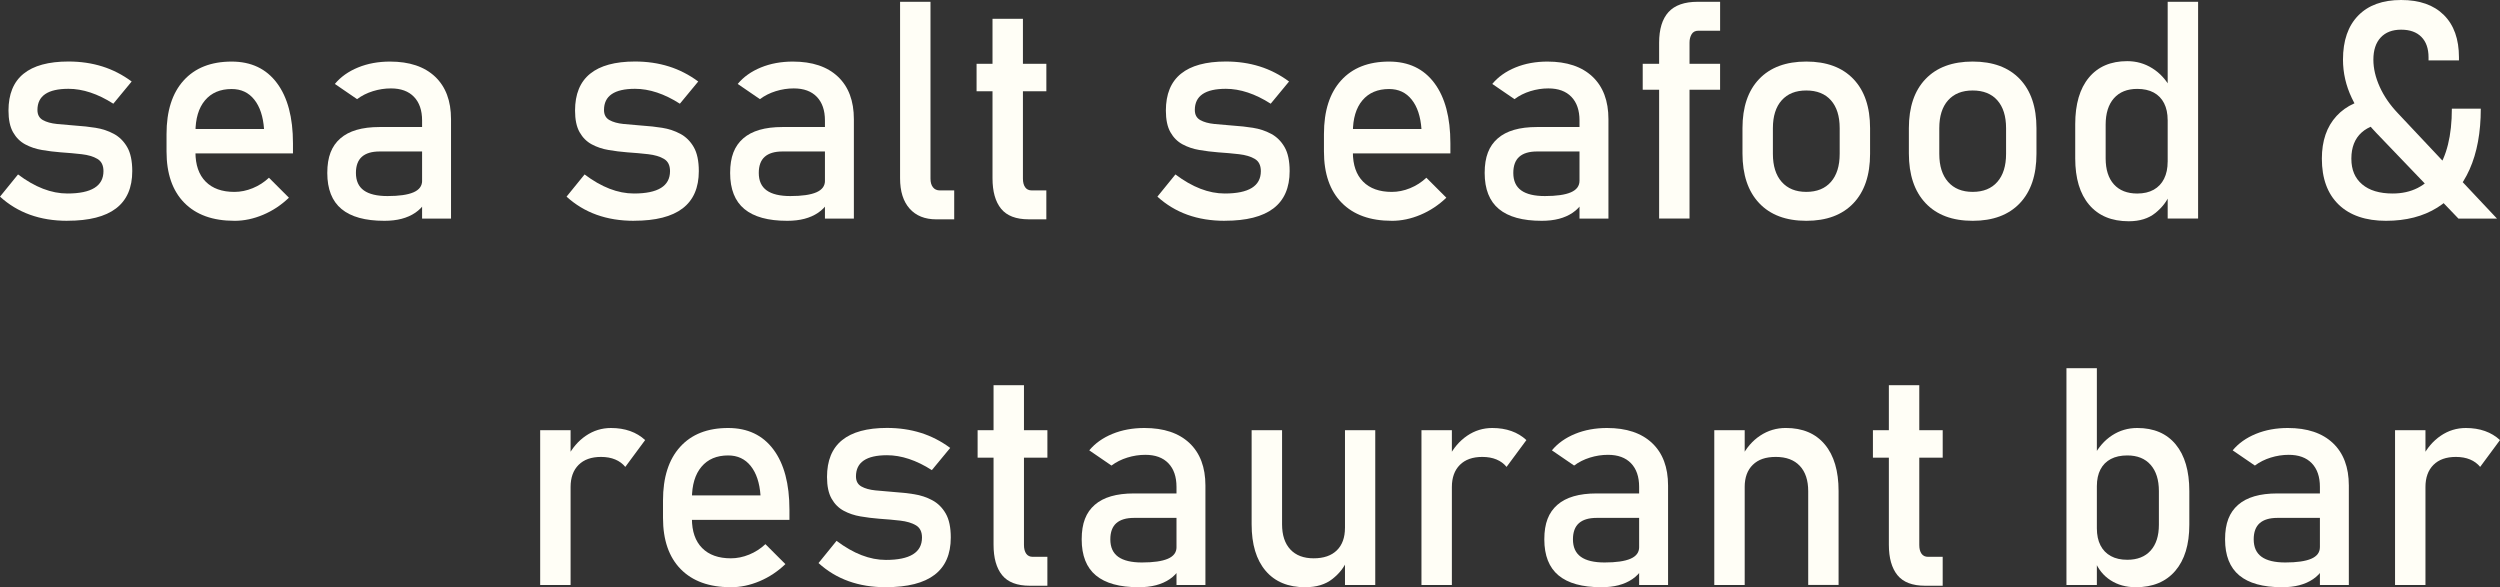
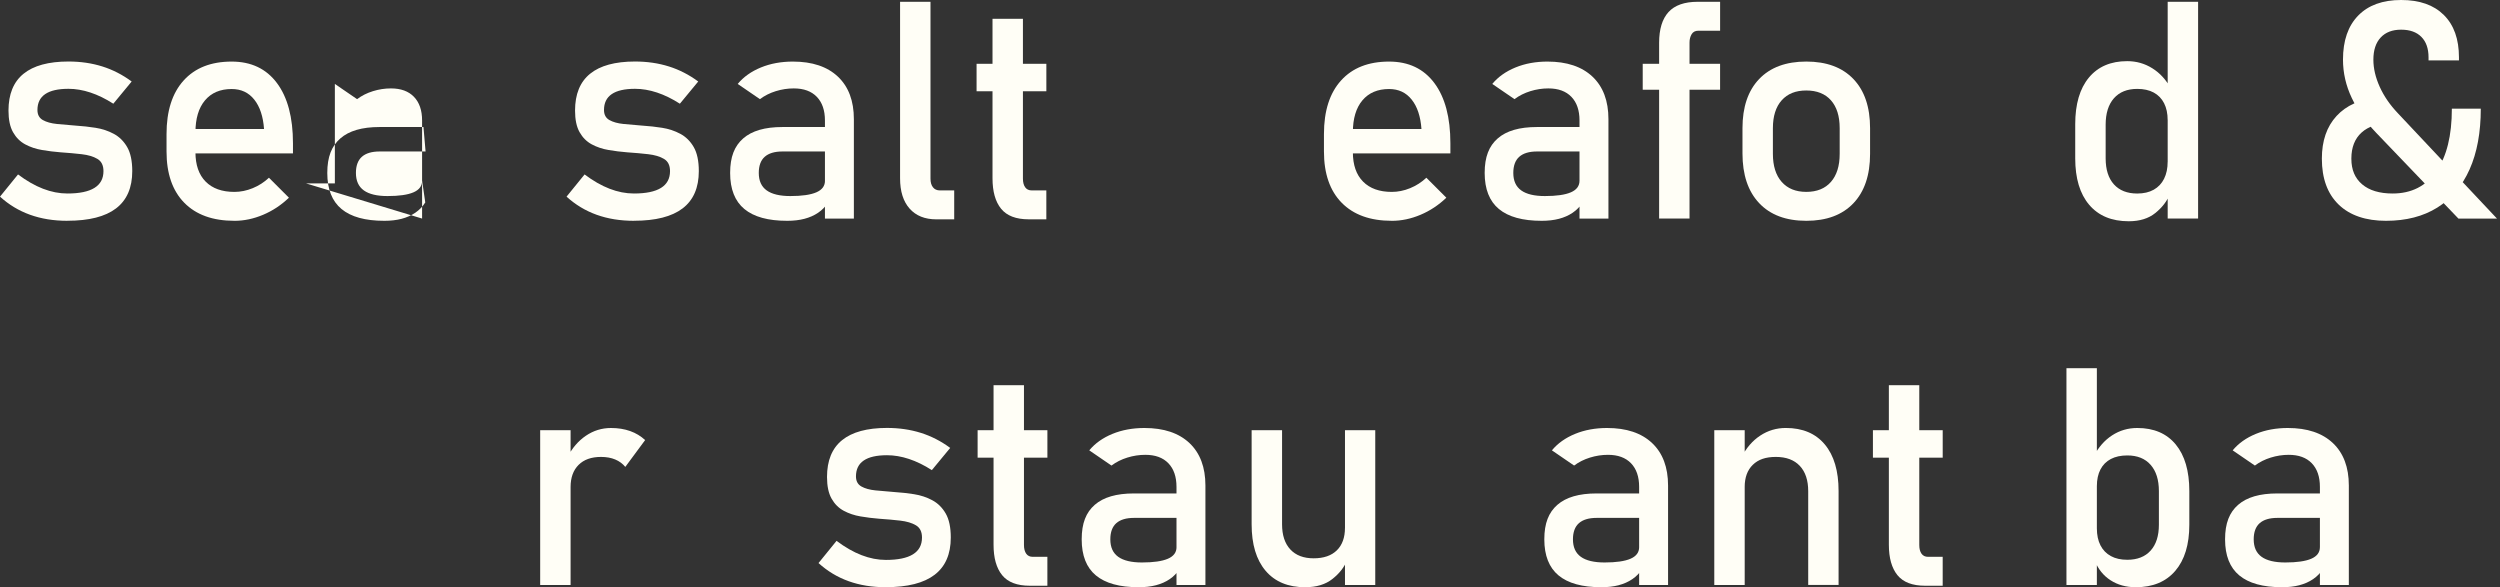
<svg xmlns="http://www.w3.org/2000/svg" id="Layer_1" data-name="Layer 1" viewBox="0 0 1228.12 288.47">
  <rect x="0" y="0" width="1228.12" height="288.47" fill="#333333" stroke="none" />
  <defs>
    <style>      .cls-1 {        fill: #fffef6;      }    </style>
  </defs>
  <path class="cls-1" d="M33.11,108.47c-6.74,0-12.85-.99-18.35-2.97s-10.41-4.94-14.76-8.9l8.86-10.91c4.15,3.13,8.24,5.47,12.27,7.03,4.03,1.56,8.02,2.34,11.98,2.34,5.91,0,10.34-.92,13.29-2.75,2.95-1.83,4.43-4.58,4.43-8.24,0-2.83-.99-4.83-2.97-6.01s-4.57-1.94-7.76-2.31c-3.2-.37-6.63-.67-10.29-.92-3.08-.24-6.13-.62-9.16-1.14-3.03-.51-5.79-1.44-8.28-2.78-2.49-1.34-4.48-3.33-5.97-5.97-1.49-2.64-2.23-6.18-2.23-10.62,0-8.06,2.46-14.09,7.4-18.09,4.93-4,12.28-6.01,22.05-6.01,5.96,0,11.5.81,16.63,2.42s9.94,4.08,14.43,7.4l-9.01,10.91c-3.81-2.44-7.56-4.27-11.24-5.49-3.69-1.22-7.29-1.83-10.8-1.83-5.08,0-8.89.87-11.43,2.6-2.54,1.73-3.81,4.33-3.81,7.8,0,2.3.88,3.94,2.64,4.94,1.76,1,4.08,1.65,6.96,1.94,2.88.29,5.98.56,9.3.81,3.17.2,6.38.55,9.63,1.06,3.25.51,6.24,1.5,8.97,2.97,2.73,1.46,4.93,3.64,6.59,6.52,1.66,2.88,2.49,6.81,2.49,11.79,0,8.16-2.65,14.26-7.95,18.31-5.3,4.05-13.27,6.08-23.91,6.08Z" />
  <path class="cls-1" d="M115.14,108.47c-10.6,0-18.8-2.95-24.61-8.86-5.81-5.91-8.72-14.31-8.72-25.2v-8.57c0-11.33,2.79-20.09,8.39-26.29,5.59-6.2,13.46-9.3,23.62-9.3,9.57,0,16.98,3.52,22.23,10.55,5.25,7.03,7.87,16.9,7.87,29.59v4.98h-51.27v-12.01h37.06c-.44-6.15-2.04-10.96-4.8-14.43-2.76-3.47-6.46-5.2-11.1-5.2-5.62,0-9.99,1.86-13.11,5.57-3.13,3.71-4.69,8.96-4.69,15.75v9.67c0,6.3,1.67,11.13,5.02,14.5,3.34,3.37,8.04,5.05,14.1,5.05,3.03,0,6.03-.61,9.01-1.83,2.98-1.22,5.64-2.93,7.98-5.13l9.81,9.81c-3.76,3.61-7.98,6.41-12.67,8.39s-9.4,2.97-14.14,2.97Z" />
-   <path class="cls-1" d="M188.75,108.47c-9.33,0-16.32-1.93-20.98-5.79-4.66-3.86-6.99-9.77-6.99-17.72s2.14-13.22,6.41-16.96c4.27-3.74,10.68-5.6,19.23-5.6h21.61l1.03,12.01h-22.56c-3.86,0-6.76.87-8.72,2.6-1.95,1.73-2.93,4.38-2.93,7.95,0,3.86,1.29,6.71,3.88,8.57,2.59,1.86,6.47,2.78,11.65,2.78,5.66,0,9.91-.61,12.74-1.83,2.83-1.22,4.25-3.12,4.25-5.71l1.54,10.69c-1.32,2.05-2.96,3.74-4.91,5.05-1.95,1.32-4.19,2.31-6.7,2.97-2.52.66-5.36.99-8.53.99ZM207.35,107.37v-48.19c0-4.98-1.33-8.85-3.99-11.61-2.66-2.76-6.43-4.14-11.32-4.14-2.98,0-5.92.45-8.83,1.35-2.91.9-5.51,2.21-7.8,3.92l-10.91-7.47c2.88-3.47,6.68-6.16,11.39-8.09,4.71-1.93,9.95-2.89,15.71-2.89,9.52,0,16.89,2.47,22.12,7.4,5.22,4.93,7.84,11.89,7.84,20.87v48.85h-14.21Z" />
+   <path class="cls-1" d="M188.75,108.47c-9.33,0-16.32-1.93-20.98-5.79-4.66-3.86-6.99-9.77-6.99-17.72s2.14-13.22,6.41-16.96c4.27-3.74,10.68-5.6,19.23-5.6h21.61l1.03,12.01h-22.56c-3.86,0-6.76.87-8.72,2.6-1.95,1.73-2.93,4.38-2.93,7.95,0,3.86,1.29,6.71,3.88,8.57,2.59,1.86,6.47,2.78,11.65,2.78,5.66,0,9.91-.61,12.74-1.83,2.83-1.22,4.25-3.12,4.25-5.71l1.54,10.69c-1.32,2.05-2.96,3.74-4.91,5.05-1.95,1.32-4.19,2.31-6.7,2.97-2.52.66-5.36.99-8.53.99ZM207.35,107.37v-48.19c0-4.98-1.33-8.85-3.99-11.61-2.66-2.76-6.43-4.14-11.32-4.14-2.98,0-5.92.45-8.83,1.35-2.91.9-5.51,2.21-7.8,3.92l-10.91-7.47v48.85h-14.21Z" />
  <path class="cls-1" d="M311.43,108.47c-6.74,0-12.85-.99-18.35-2.97s-10.41-4.94-14.76-8.9l8.86-10.91c4.15,3.13,8.24,5.47,12.27,7.03,4.03,1.56,8.02,2.34,11.98,2.34,5.91,0,10.34-.92,13.29-2.75,2.95-1.83,4.43-4.58,4.43-8.24,0-2.83-.99-4.83-2.97-6.01s-4.57-1.94-7.76-2.31c-3.2-.37-6.63-.67-10.29-.92-3.08-.24-6.13-.62-9.16-1.14-3.03-.51-5.79-1.44-8.28-2.78-2.49-1.34-4.48-3.33-5.97-5.97-1.49-2.64-2.23-6.18-2.23-10.62,0-8.06,2.46-14.09,7.4-18.09,4.93-4,12.28-6.01,22.05-6.01,5.96,0,11.5.81,16.63,2.42s9.94,4.08,14.43,7.4l-9.01,10.91c-3.81-2.44-7.56-4.27-11.24-5.49-3.69-1.22-7.29-1.83-10.8-1.83-5.08,0-8.89.87-11.43,2.6-2.54,1.73-3.81,4.33-3.81,7.8,0,2.3.88,3.94,2.64,4.94,1.76,1,4.08,1.65,6.96,1.94,2.88.29,5.98.56,9.3.81,3.17.2,6.38.55,9.63,1.06,3.25.51,6.24,1.5,8.97,2.97,2.73,1.46,4.93,3.64,6.59,6.52,1.66,2.88,2.49,6.81,2.49,11.79,0,8.16-2.65,14.26-7.95,18.31-5.3,4.05-13.27,6.08-23.91,6.08Z" />
  <path class="cls-1" d="M386.65,108.47c-9.33,0-16.32-1.93-20.98-5.79-4.66-3.86-6.99-9.77-6.99-17.72s2.14-13.22,6.41-16.96c4.27-3.74,10.68-5.6,19.23-5.6h21.61l1.03,12.01h-22.56c-3.86,0-6.76.87-8.72,2.6-1.95,1.73-2.93,4.38-2.93,7.95,0,3.86,1.29,6.71,3.88,8.57,2.59,1.86,6.47,2.78,11.65,2.78,5.66,0,9.91-.61,12.74-1.83,2.83-1.22,4.25-3.12,4.25-5.71l1.54,10.69c-1.32,2.05-2.96,3.74-4.91,5.05-1.95,1.32-4.19,2.31-6.7,2.97-2.52.66-5.36.99-8.53.99ZM405.25,107.37v-48.19c0-4.98-1.33-8.85-3.99-11.61-2.66-2.76-6.43-4.14-11.32-4.14-2.98,0-5.92.45-8.83,1.35-2.91.9-5.51,2.21-7.8,3.92l-10.91-7.47c2.88-3.47,6.68-6.16,11.39-8.09,4.71-1.93,9.95-2.89,15.71-2.89,9.52,0,16.89,2.47,22.12,7.4,5.22,4.93,7.84,11.89,7.84,20.87v48.85h-14.21Z" />
  <path class="cls-1" d="M457.1.88v86.87c0,1.81.4,3.22,1.21,4.25s1.94,1.54,3.41,1.54h7.03v14.21h-8.79c-5.62,0-9.99-1.76-13.11-5.27-3.13-3.52-4.69-8.47-4.69-14.87V.88h14.94Z" />
  <path class="cls-1" d="M479.74,44.82v-13.48h34.28v13.48h-34.28ZM505.37,107.74c-6.25,0-10.78-1.73-13.59-5.2-2.81-3.47-4.21-8.45-4.21-14.94V9.23h14.94v78.52c0,1.81.37,3.22,1.1,4.25s1.81,1.54,3.22,1.54h7.18v14.21h-8.64Z" />
-   <path class="cls-1" d="M601.68,108.47c-6.74,0-12.85-.99-18.35-2.97-5.49-1.98-10.41-4.94-14.76-8.9l8.86-10.91c4.15,3.13,8.24,5.47,12.27,7.03,4.03,1.56,8.02,2.34,11.97,2.34,5.91,0,10.34-.92,13.29-2.75,2.95-1.83,4.43-4.58,4.43-8.24,0-2.83-.99-4.83-2.97-6.01-1.98-1.17-4.57-1.94-7.76-2.31-3.2-.37-6.63-.67-10.29-.92-3.08-.24-6.13-.62-9.16-1.14-3.03-.51-5.79-1.44-8.28-2.78-2.49-1.34-4.48-3.33-5.97-5.97-1.49-2.64-2.23-6.18-2.23-10.62,0-8.06,2.46-14.09,7.4-18.09,4.93-4,12.28-6.01,22.05-6.01,5.96,0,11.5.81,16.63,2.42s9.94,4.08,14.43,7.4l-9.01,10.91c-3.81-2.44-7.56-4.27-11.24-5.49-3.69-1.22-7.29-1.83-10.8-1.83-5.08,0-8.89.87-11.43,2.6-2.54,1.73-3.81,4.33-3.81,7.8,0,2.3.88,3.94,2.64,4.94,1.76,1,4.08,1.65,6.96,1.94,2.88.29,5.98.56,9.3.81,3.17.2,6.38.55,9.63,1.06,3.25.51,6.24,1.5,8.97,2.97,2.73,1.46,4.93,3.64,6.59,6.52,1.66,2.88,2.49,6.81,2.49,11.79,0,8.16-2.65,14.26-7.95,18.31-5.3,4.05-13.27,6.08-23.91,6.08Z" />
  <path class="cls-1" d="M683.72,108.47c-10.6,0-18.8-2.95-24.61-8.86-5.81-5.91-8.72-14.31-8.72-25.2v-8.57c0-11.33,2.79-20.09,8.39-26.29,5.59-6.2,13.46-9.3,23.62-9.3,9.57,0,16.98,3.52,22.23,10.55,5.25,7.03,7.87,16.9,7.87,29.59v4.98h-51.27v-12.01h37.06c-.44-6.15-2.04-10.96-4.8-14.43-2.76-3.47-6.46-5.2-11.1-5.2-5.62,0-9.99,1.86-13.11,5.57-3.13,3.71-4.69,8.96-4.69,15.75v9.67c0,6.3,1.67,11.13,5.02,14.5,3.34,3.37,8.04,5.05,14.1,5.05,3.03,0,6.03-.61,9.01-1.83,2.98-1.22,5.64-2.93,7.98-5.13l9.81,9.81c-3.76,3.61-7.98,6.41-12.67,8.39s-9.4,2.97-14.14,2.97Z" />
  <path class="cls-1" d="M757.32,108.47c-9.33,0-16.32-1.93-20.98-5.79-4.66-3.86-7-9.77-7-17.72s2.14-13.22,6.41-16.96c4.27-3.74,10.68-5.6,19.23-5.6h21.61l1.03,12.01h-22.56c-3.86,0-6.76.87-8.72,2.6-1.95,1.73-2.93,4.38-2.93,7.95,0,3.86,1.29,6.71,3.88,8.57,2.59,1.86,6.47,2.78,11.65,2.78,5.66,0,9.91-.61,12.74-1.83,2.83-1.22,4.25-3.12,4.25-5.71l1.54,10.69c-1.32,2.05-2.96,3.74-4.91,5.05-1.95,1.32-4.19,2.31-6.7,2.97-2.52.66-5.36.99-8.53.99ZM775.93,107.37v-48.19c0-4.98-1.33-8.85-3.99-11.61-2.66-2.76-6.43-4.14-11.32-4.14-2.98,0-5.92.45-8.83,1.35-2.91.9-5.51,2.21-7.8,3.92l-10.91-7.47c2.88-3.47,6.68-6.16,11.39-8.09,4.71-1.93,9.95-2.89,15.71-2.89,9.52,0,16.89,2.47,22.12,7.4,5.22,4.93,7.84,11.89,7.84,20.87v48.85h-14.21Z" />
  <path class="cls-1" d="M806.98,44.09v-12.74h38.01v12.74h-38.01ZM815.04,107.37V21.02c0-6.69,1.54-11.72,4.61-15.09s7.86-5.05,14.36-5.05h10.99v14.21h-10.69c-1.51,0-2.61.57-3.3,1.72-.68,1.15-1.03,2.5-1.03,4.06v86.5h-14.94Z" />
  <path class="cls-1" d="M887.33,108.47c-9.96,0-17.68-2.89-23.14-8.68-5.47-5.79-8.2-13.93-8.2-24.43v-12.38c0-10.4,2.73-18.46,8.2-24.17,5.47-5.71,13.18-8.57,23.14-8.57s17.68,2.86,23.14,8.57c5.47,5.71,8.2,13.77,8.2,24.17v12.6c0,10.45-2.74,18.54-8.2,24.28-5.47,5.74-13.18,8.61-23.14,8.61ZM887.33,94.26c5.22,0,9.27-1.64,12.12-4.91,2.86-3.27,4.29-7.86,4.29-13.77v-12.6c0-5.91-1.43-10.47-4.29-13.7-2.86-3.22-6.9-4.83-12.12-4.83s-9.21,1.61-12.08,4.83c-2.88,3.22-4.32,7.79-4.32,13.7v12.6c0,5.91,1.44,10.5,4.32,13.77,2.88,3.27,6.91,4.91,12.08,4.91Z" />
-   <path class="cls-1" d="M969.07,108.47c-9.96,0-17.68-2.89-23.14-8.68-5.47-5.79-8.2-13.93-8.2-24.43v-12.38c0-10.4,2.73-18.46,8.2-24.17,5.47-5.71,13.18-8.57,23.14-8.57s17.68,2.86,23.14,8.57c5.47,5.71,8.2,13.77,8.2,24.17v12.6c0,10.45-2.74,18.54-8.2,24.28-5.47,5.74-13.18,8.61-23.14,8.61ZM969.07,94.26c5.22,0,9.27-1.64,12.12-4.91,2.86-3.27,4.29-7.86,4.29-13.77v-12.6c0-5.91-1.43-10.47-4.29-13.7-2.86-3.22-6.9-4.83-12.12-4.83s-9.21,1.61-12.08,4.83c-2.88,3.22-4.32,7.79-4.32,13.7v12.6c0,5.91,1.44,10.5,4.32,13.77,2.88,3.27,6.91,4.91,12.08,4.91Z" />
  <path class="cls-1" d="M1045.75,108.69c-8.4,0-14.88-2.7-19.45-8.09-4.57-5.39-6.85-13-6.85-22.81v-16.77c0-9.86,2.23-17.49,6.7-22.89,4.47-5.39,10.75-8.09,18.86-8.09,4.49,0,8.61,1.17,12.34,3.52,3.74,2.34,6.75,5.64,9.05,9.89l-1.54,15.53c0-3.22-.59-5.98-1.76-8.28-1.17-2.29-2.87-4.04-5.09-5.24-2.22-1.2-4.92-1.79-8.09-1.79-4.93,0-8.75,1.54-11.46,4.61-2.71,3.08-4.06,7.4-4.06,12.96v16.55c0,5.52,1.36,9.78,4.06,12.78,2.71,3,6.53,4.5,11.46,4.5,3.17,0,5.87-.62,8.09-1.87,2.22-1.25,3.92-3.04,5.09-5.38s1.76-5.15,1.76-8.42l1.03,16.04c-1.37,3.42-3.72,6.48-7.07,9.19-3.34,2.71-7.7,4.06-13.07,4.06ZM1064.87,107.37V.88h14.94v106.49h-14.94Z" />
  <path class="cls-1" d="M1174.22,60.57c-6.06,0-10.75,1.51-14.1,4.54-3.35,3.03-5.02,7.3-5.02,12.82s1.77,9.63,5.31,12.63c3.54,3,8.53,4.5,14.98,4.5,9.23,0,16.38-3.64,21.46-10.91,5.08-7.27,7.62-17.53,7.62-30.76h14.21c0,11.67-1.83,21.61-5.49,29.81s-8.96,14.47-15.89,18.79c-6.93,4.32-15.33,6.48-25.2,6.48s-17.76-2.66-23.25-7.98c-5.49-5.32-8.24-12.84-8.24-22.56,0-8.74,2.4-15.72,7.21-20.95,4.81-5.22,11.56-8.23,20.25-9.01l6.15,12.6ZM1207.69,107.37l-40.58-42.33c-5.03-5.27-8.97-10.92-11.83-16.96-2.86-6.03-4.29-12.29-4.29-18.79,0-9.33,2.49-16.54,7.47-21.64,4.98-5.1,12.01-7.65,21.09-7.65s16.03,2.45,20.98,7.36c4.96,4.91,7.43,11.85,7.43,20.84v1.46h-14.94v-1.46c0-4.35-1.17-7.7-3.52-10.07-2.34-2.37-5.67-3.55-9.96-3.55s-7.64,1.28-10.03,3.85c-2.39,2.56-3.59,6.19-3.59,10.88,0,4.3,1.04,8.74,3.11,13.33,2.07,4.59,5.04,8.91,8.9,12.96l48.71,51.78h-18.97Z" />
  <path class="cls-1" d="M265.36,287.37v-76.03h14.94v76.03h-14.94ZM307.18,229.37c-1.32-1.61-2.98-2.83-4.98-3.66-2-.83-4.32-1.25-6.96-1.25-4.74,0-8.41,1.31-11.02,3.92s-3.92,6.24-3.92,10.88l-1.54-14.65c2.29-4.49,5.31-8.01,9.05-10.55,3.74-2.54,7.85-3.81,12.34-3.81,3.47,0,6.6.5,9.41,1.5,2.81,1,5.26,2.48,7.36,4.43l-9.74,13.18Z" />
-   <path class="cls-1" d="M359.03,288.47c-10.6,0-18.8-2.95-24.61-8.86-5.81-5.91-8.72-14.31-8.72-25.2v-8.57c0-11.33,2.79-20.09,8.39-26.29,5.59-6.2,13.46-9.3,23.62-9.3,9.57,0,16.98,3.52,22.23,10.55,5.25,7.03,7.87,16.9,7.87,29.59v4.98h-51.27v-12.01h37.06c-.44-6.15-2.04-10.96-4.8-14.43-2.76-3.47-6.46-5.2-11.1-5.2-5.62,0-9.99,1.86-13.11,5.57-3.13,3.71-4.69,8.96-4.69,15.75v9.67c0,6.3,1.67,11.13,5.02,14.5,3.34,3.37,8.04,5.05,14.1,5.05,3.03,0,6.03-.61,9.01-1.83,2.98-1.22,5.64-2.93,7.98-5.13l9.81,9.81c-3.76,3.61-7.98,6.41-12.67,8.39s-9.4,2.97-14.14,2.97Z" />
  <path class="cls-1" d="M435.21,288.47c-6.74,0-12.85-.99-18.35-2.97s-10.41-4.94-14.76-8.9l8.86-10.91c4.15,3.13,8.24,5.47,12.27,7.03,4.03,1.56,8.02,2.34,11.98,2.34,5.91,0,10.34-.92,13.29-2.75,2.95-1.83,4.43-4.58,4.43-8.24,0-2.83-.99-4.83-2.97-6.01s-4.57-1.94-7.76-2.31c-3.2-.37-6.63-.67-10.29-.92-3.08-.24-6.13-.62-9.16-1.14-3.03-.51-5.79-1.44-8.28-2.78-2.49-1.34-4.48-3.33-5.97-5.97-1.49-2.64-2.23-6.18-2.23-10.62,0-8.06,2.46-14.09,7.4-18.09,4.93-4,12.28-6.01,22.05-6.01,5.96,0,11.5.81,16.63,2.42s9.94,4.08,14.43,7.4l-9.01,10.91c-3.81-2.44-7.56-4.27-11.24-5.49-3.69-1.22-7.29-1.83-10.8-1.83-5.08,0-8.89.87-11.43,2.6-2.54,1.73-3.81,4.33-3.81,7.8,0,2.3.88,3.94,2.64,4.94,1.76,1,4.08,1.65,6.96,1.94,2.88.29,5.98.56,9.3.81,3.17.2,6.38.55,9.63,1.06,3.25.51,6.24,1.5,8.97,2.97,2.73,1.46,4.93,3.64,6.59,6.52,1.66,2.88,2.49,6.81,2.49,11.79,0,8.16-2.65,14.26-7.95,18.31-5.3,4.05-13.27,6.08-23.91,6.08Z" />
  <path class="cls-1" d="M480.25,224.82v-13.48h34.28v13.48h-34.28ZM505.88,287.74c-6.25,0-10.78-1.73-13.59-5.2-2.81-3.47-4.21-8.45-4.21-14.94v-78.37h14.94v78.52c0,1.81.37,3.22,1.1,4.25s1.81,1.54,3.22,1.54h7.18v14.21h-8.64Z" />
  <path class="cls-1" d="M559.35,288.47c-9.33,0-16.32-1.93-20.98-5.79-4.66-3.86-6.99-9.77-6.99-17.72s2.13-13.22,6.41-16.96c4.27-3.74,10.68-5.6,19.23-5.6h21.61l1.03,12.01h-22.56c-3.86,0-6.76.87-8.72,2.6-1.95,1.73-2.93,4.38-2.93,7.95,0,3.86,1.29,6.71,3.88,8.57,2.59,1.86,6.47,2.78,11.65,2.78,5.66,0,9.91-.61,12.74-1.83,2.83-1.22,4.25-3.12,4.25-5.71l1.54,10.69c-1.32,2.05-2.96,3.74-4.91,5.05-1.95,1.32-4.19,2.31-6.7,2.97-2.52.66-5.36.99-8.53.99ZM577.95,287.37v-48.19c0-4.98-1.33-8.85-3.99-11.61-2.66-2.76-6.43-4.14-11.32-4.14-2.98,0-5.92.45-8.83,1.35-2.91.9-5.51,2.21-7.8,3.92l-10.91-7.47c2.88-3.47,6.68-6.16,11.39-8.09,4.71-1.93,9.95-2.89,15.71-2.89,9.52,0,16.89,2.47,22.12,7.4,5.22,4.93,7.84,11.89,7.84,20.87v48.85h-14.21Z" />
  <path class="cls-1" d="M629.81,211.35v46.22c0,5.32,1.36,9.44,4.06,12.34,2.71,2.91,6.53,4.36,11.46,4.36s8.73-1.31,11.39-3.92c2.66-2.61,3.99-6.29,3.99-11.02l1.03,15.89c-1.37,3.42-3.76,6.48-7.18,9.19-3.42,2.71-7.89,4.06-13.4,4.06-8.4,0-14.88-2.7-19.45-8.09-4.57-5.39-6.85-13-6.85-22.81v-46.22h14.94ZM660.72,287.37v-76.03h14.87v76.03h-14.87Z" />
-   <path class="cls-1" d="M698.29,287.37v-76.03h14.94v76.03h-14.94ZM740.11,229.37c-1.32-1.61-2.98-2.83-4.98-3.66-2-.83-4.32-1.25-6.96-1.25-4.74,0-8.41,1.31-11.02,3.92-2.61,2.61-3.92,6.24-3.92,10.88l-1.54-14.65c2.29-4.49,5.31-8.01,9.04-10.55,3.74-2.54,7.85-3.81,12.34-3.81,3.47,0,6.6.5,9.41,1.5,2.81,1,5.26,2.48,7.36,4.43l-9.74,13.18Z" />
  <path class="cls-1" d="M786.62,288.47c-9.33,0-16.32-1.93-20.98-5.79-4.66-3.86-7-9.77-7-17.72s2.14-13.22,6.41-16.96c4.27-3.74,10.68-5.6,19.23-5.6h21.61l1.03,12.01h-22.56c-3.86,0-6.76.87-8.72,2.6-1.95,1.73-2.93,4.38-2.93,7.95,0,3.86,1.29,6.71,3.88,8.57,2.59,1.86,6.47,2.78,11.65,2.78,5.66,0,9.91-.61,12.74-1.83,2.83-1.22,4.25-3.12,4.25-5.71l1.54,10.69c-1.32,2.05-2.96,3.74-4.91,5.05-1.95,1.32-4.19,2.31-6.7,2.97-2.52.66-5.36.99-8.53.99ZM805.22,287.37v-48.19c0-4.98-1.33-8.85-3.99-11.61-2.66-2.76-6.43-4.14-11.32-4.14-2.98,0-5.92.45-8.83,1.35-2.91.9-5.51,2.21-7.8,3.92l-10.91-7.47c2.88-3.47,6.68-6.16,11.39-8.09,4.71-1.93,9.95-2.89,15.71-2.89,9.52,0,16.89,2.47,22.12,7.4,5.22,4.93,7.84,11.89,7.84,20.87v48.85h-14.21Z" />
  <path class="cls-1" d="M842.14,287.37v-76.03h14.94v76.03h-14.94ZM888.28,287.37v-46.07c0-5.37-1.38-9.52-4.14-12.45-2.76-2.93-6.68-4.39-11.76-4.39s-8.66,1.29-11.32,3.88c-2.66,2.59-3.99,6.23-3.99,10.91l-1.54-14.65c2.34-4.59,5.41-8.13,9.19-10.62,3.78-2.49,7.97-3.74,12.56-3.74,8.25,0,14.64,2.7,19.15,8.09,4.52,5.4,6.77,13.03,6.77,22.89v46.14h-14.94Z" />
  <path class="cls-1" d="M920.07,224.82v-13.48h34.28v13.48h-34.28ZM945.7,287.74c-6.25,0-10.78-1.73-13.59-5.2-2.81-3.47-4.21-8.45-4.21-14.94v-78.37h14.94v78.52c0,1.81.37,3.22,1.1,4.25s1.81,1.54,3.22,1.54h7.18v14.21h-8.64Z" />
  <path class="cls-1" d="M1015.14,287.37v-106.49h14.94v106.49h-14.94ZM1049.19,288.47c-4.74,0-8.86-1.14-12.38-3.41s-6.1-5.48-7.76-9.63l1.03-15.89c0,3.27.59,6.06,1.76,8.35,1.17,2.3,2.87,4.05,5.09,5.27,2.22,1.22,4.92,1.83,8.09,1.83,4.93,0,8.75-1.5,11.46-4.5,2.71-3,4.07-7.24,4.07-12.71v-16.48c0-5.57-1.35-9.89-4.07-12.96-2.71-3.08-6.53-4.61-11.46-4.61-3.17,0-5.87.59-8.09,1.76-2.22,1.17-3.92,2.88-5.09,5.13-1.17,2.25-1.76,4.98-1.76,8.2l-1.54-14.65c2.29-4.44,5.3-7.87,9.01-10.29,3.71-2.42,7.84-3.63,12.38-3.63,8.15,0,14.45,2.7,18.9,8.09,4.44,5.4,6.67,13.03,6.67,22.89v16.55c0,9.72-2.3,17.26-6.88,22.63-4.59,5.37-11.06,8.06-19.41,8.06Z" />
  <path class="cls-1" d="M1121.04,288.47c-9.33,0-16.32-1.93-20.98-5.79-4.66-3.86-7-9.77-7-17.72s2.14-13.22,6.41-16.96c4.27-3.74,10.68-5.6,19.23-5.6h21.61l1.03,12.01h-22.56c-3.86,0-6.76.87-8.72,2.6-1.95,1.73-2.93,4.38-2.93,7.95,0,3.86,1.29,6.71,3.88,8.57,2.59,1.86,6.47,2.78,11.65,2.78,5.66,0,9.91-.61,12.74-1.83,2.83-1.22,4.25-3.12,4.25-5.71l1.54,10.69c-1.32,2.05-2.96,3.74-4.91,5.05-1.95,1.32-4.19,2.31-6.7,2.97-2.52.66-5.36.99-8.53.99ZM1139.65,287.37v-48.19c0-4.98-1.33-8.85-3.99-11.61-2.66-2.76-6.43-4.14-11.32-4.14-2.98,0-5.92.45-8.83,1.35-2.91.9-5.51,2.21-7.8,3.92l-10.91-7.47c2.88-3.47,6.68-6.16,11.39-8.09,4.71-1.93,9.95-2.89,15.71-2.89,9.52,0,16.89,2.47,22.12,7.4,5.22,4.93,7.84,11.89,7.84,20.87v48.85h-14.21Z" />
-   <path class="cls-1" d="M1176.56,287.37v-76.03h14.94v76.03h-14.94ZM1218.38,229.37c-1.32-1.61-2.98-2.83-4.98-3.66-2-.83-4.32-1.25-6.96-1.25-4.74,0-8.41,1.31-11.02,3.92-2.61,2.61-3.92,6.24-3.92,10.88l-1.54-14.65c2.29-4.49,5.31-8.01,9.04-10.55,3.74-2.54,7.85-3.81,12.34-3.81,3.47,0,6.6.5,9.41,1.5,2.81,1,5.26,2.48,7.36,4.43l-9.74,13.18Z" />
</svg>